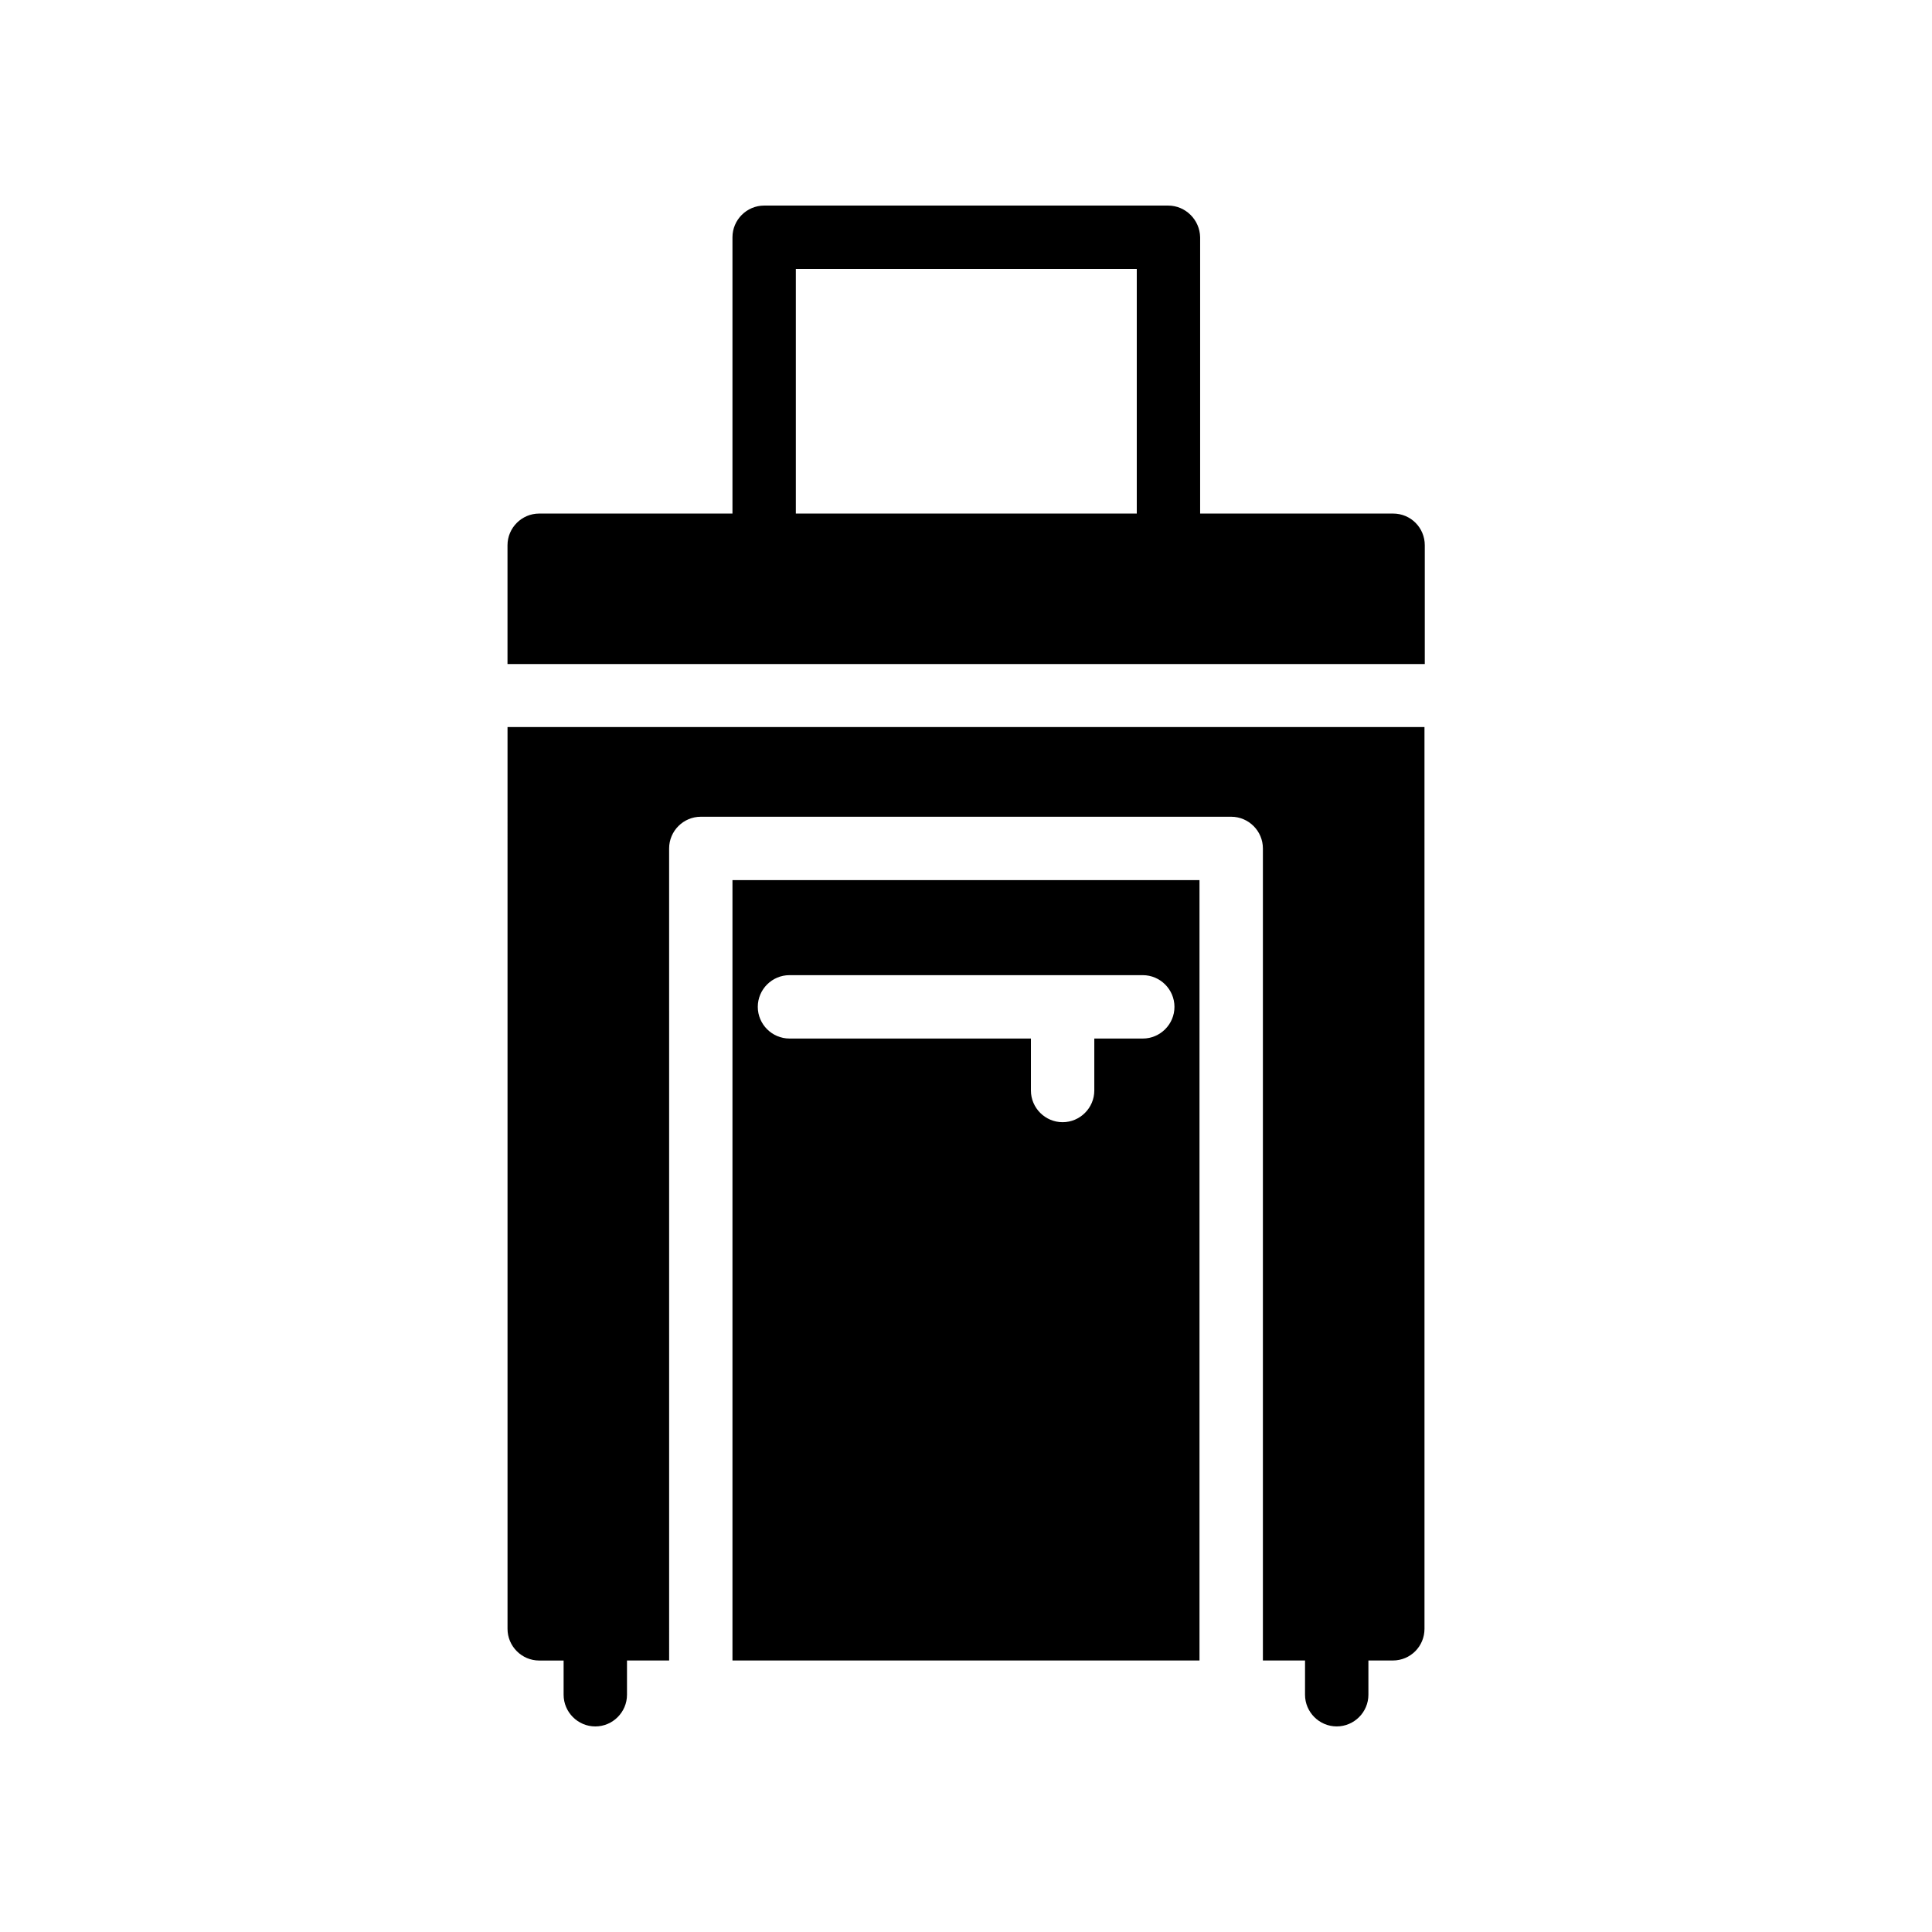
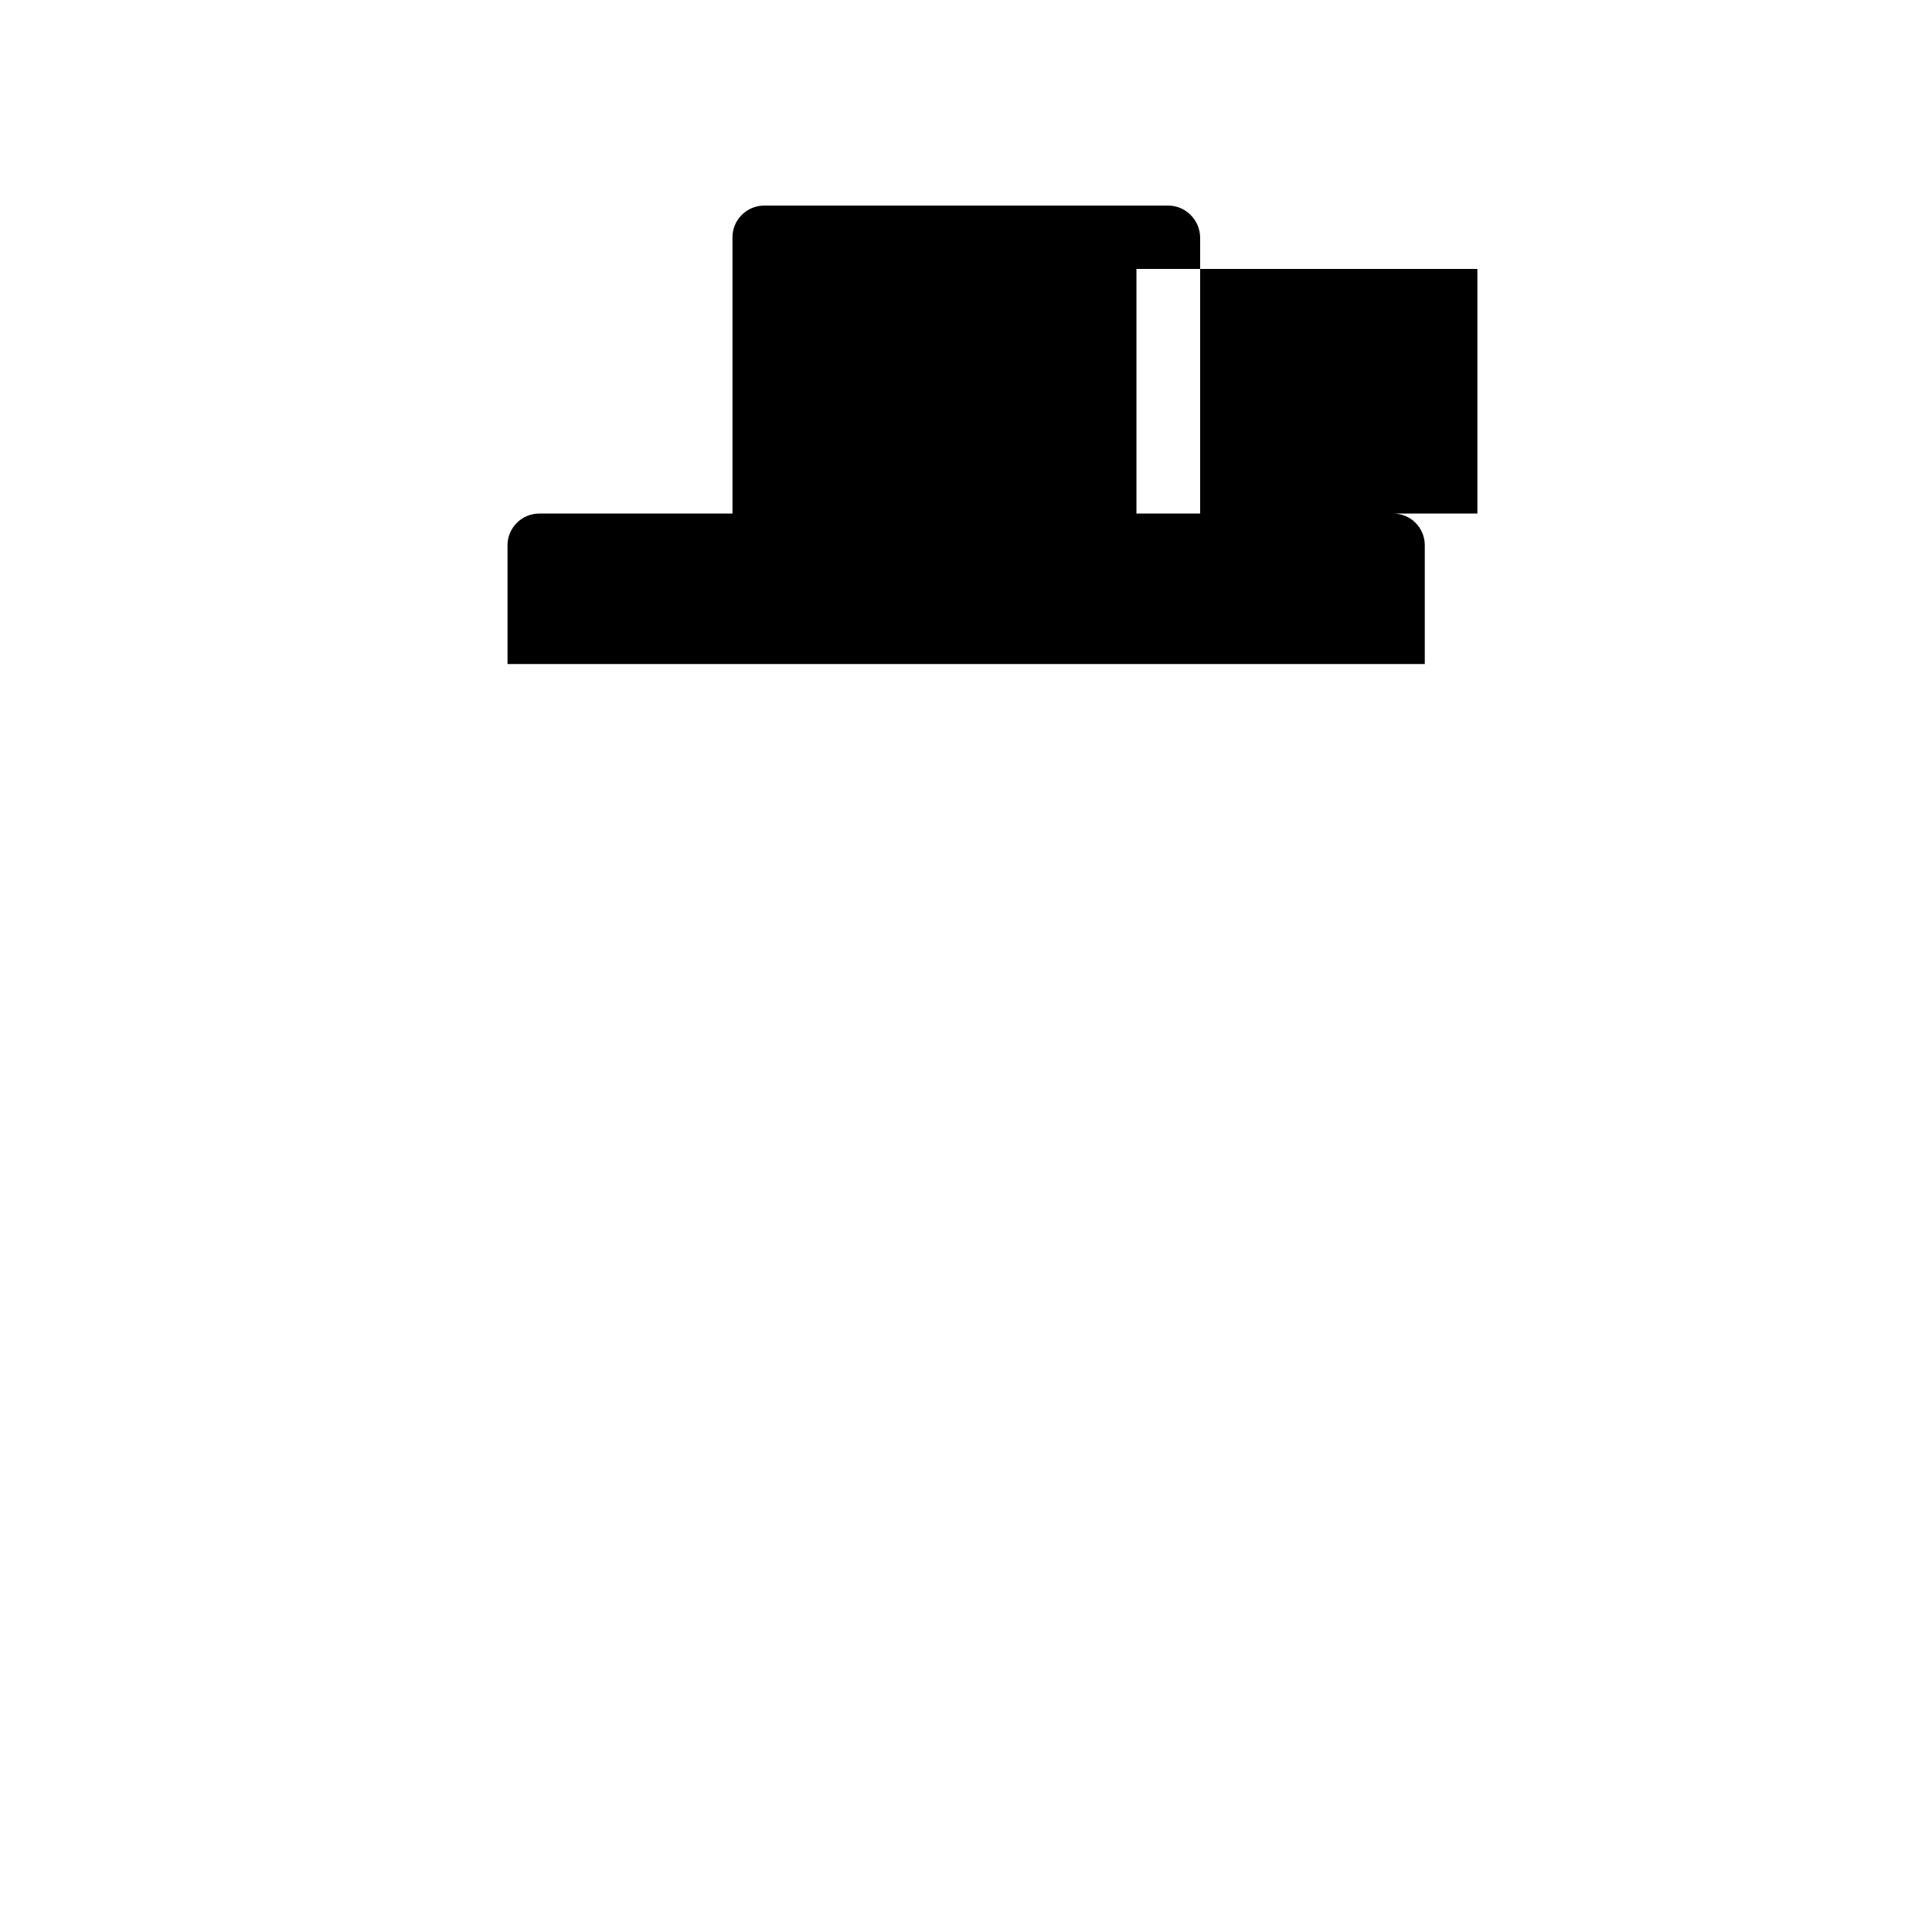
<svg xmlns="http://www.w3.org/2000/svg" fill="#000000" width="800px" height="800px" version="1.1" viewBox="144 144 512 512">
  <g>
-     <path d="m453.57 198.48h-107.06c-4.617 0-8.398 3.777-8.398 8.398v73.219h-51.219c-4.617 0-8.398 3.777-8.398 8.398v31.488h243.09v-31.488c0-4.617-3.695-8.398-8.398-8.398h-51.137v-73.223c-0.082-4.617-3.863-8.395-8.48-8.395zm-8.398 81.617h-90.266v-64.824h90.352v64.824z" />
-     <path d="m278.5 575.66c0 4.617 3.777 8.398 8.398 8.398h6.465v9.066c0 4.617 3.777 8.398 8.398 8.398 4.617 0 8.398-3.777 8.398-8.398v-9.07h11.168l-0.004-215.21c0-4.617 3.777-8.398 8.398-8.398h140.56c4.617 0 8.398 3.777 8.398 8.398v215.21h11.168l-0.004 9.066c0 4.617 3.777 8.398 8.398 8.398 4.617 0 8.398-3.777 8.398-8.398v-9.07h6.465c4.703 0 8.398-3.777 8.398-8.398l-0.004-238.97h-243z" />
-     <path d="m461.88 377.24h-123.77v206.81h123.77zm-15.031 41.984h-12.848v13.77c0 4.617-3.777 8.398-8.398 8.398-4.617 0-8.398-3.777-8.398-8.398v-13.77h-63.984c-4.617 0-8.398-3.777-8.398-8.398 0-4.617 3.777-8.398 8.398-8.398h93.625c4.617 0 8.398 3.777 8.398 8.398 0.004 4.621-3.773 8.398-8.395 8.398z" />
+     <path d="m453.57 198.48h-107.06c-4.617 0-8.398 3.777-8.398 8.398v73.219h-51.219c-4.617 0-8.398 3.777-8.398 8.398v31.488h243.09v-31.488c0-4.617-3.695-8.398-8.398-8.398h-51.137v-73.223c-0.082-4.617-3.863-8.395-8.48-8.395zm-8.398 81.617v-64.824h90.352v64.824z" />
  </g>
</svg>